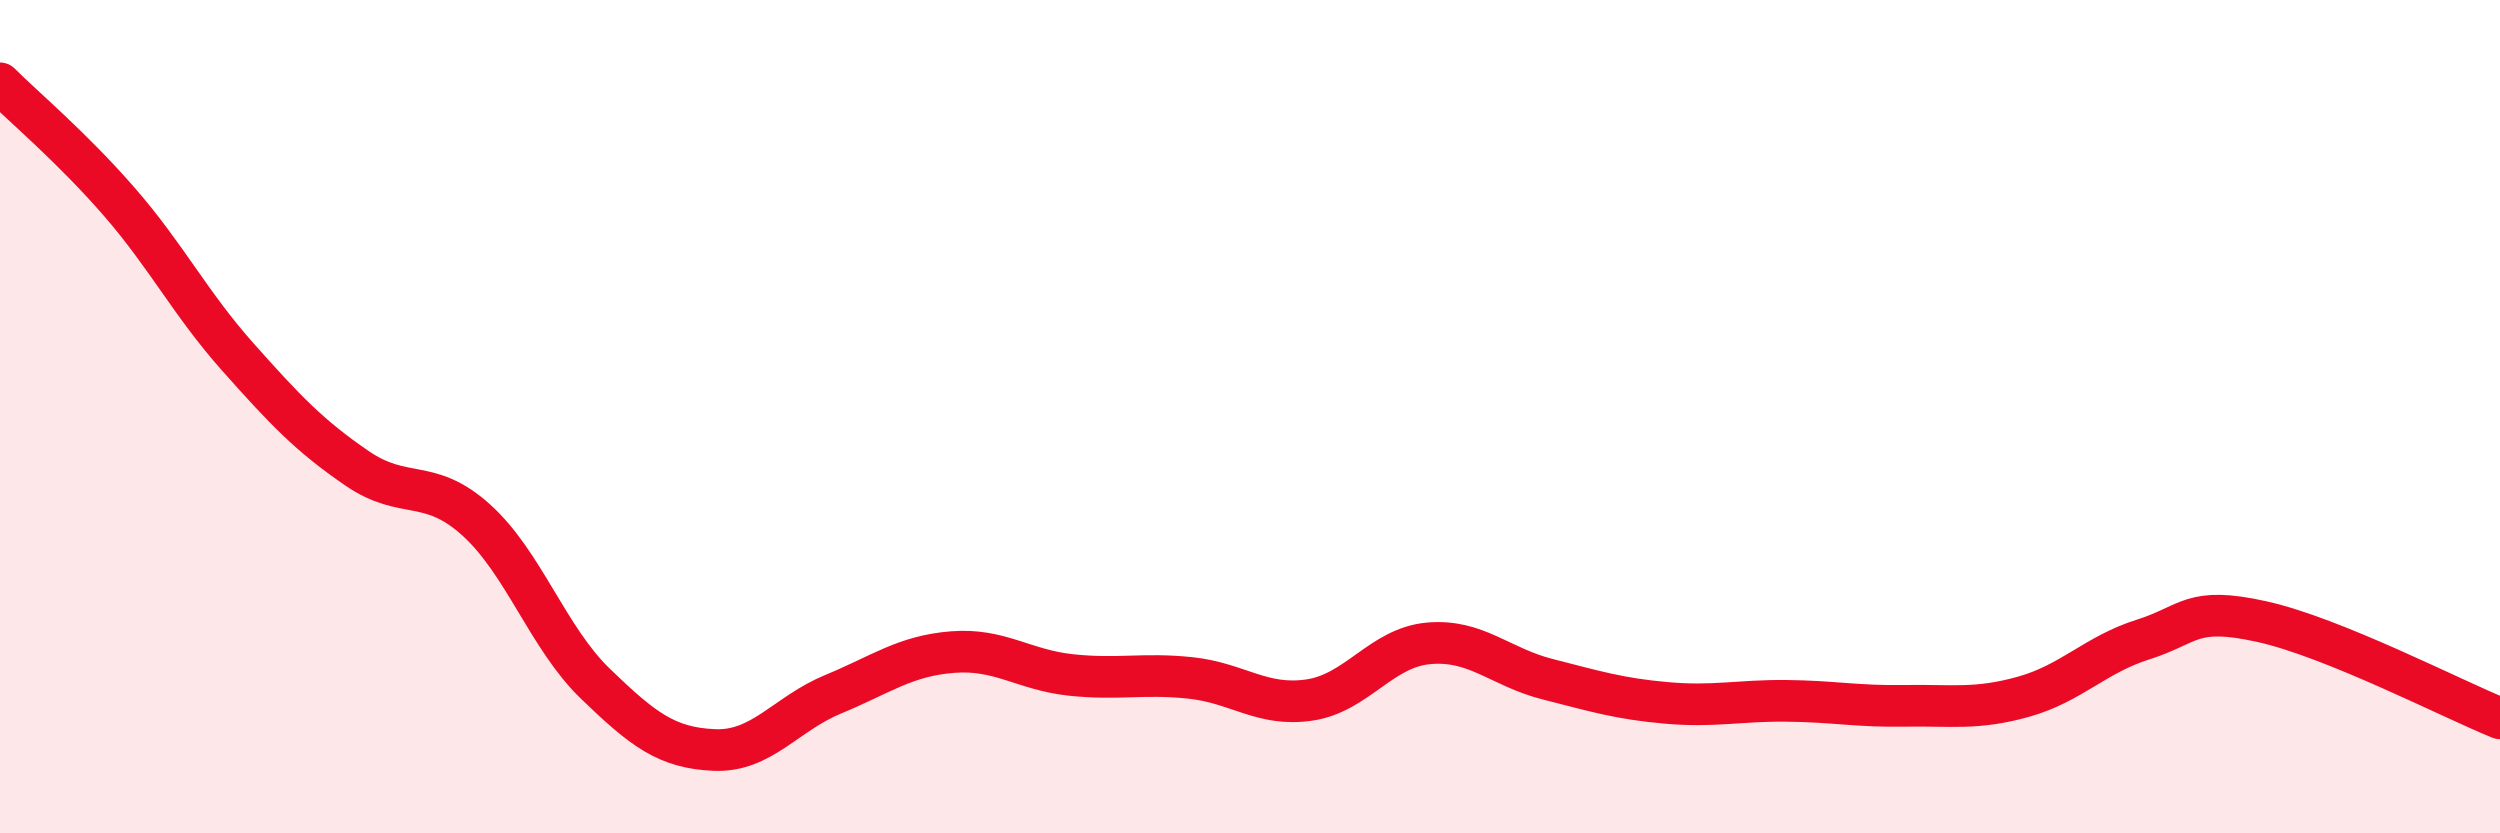
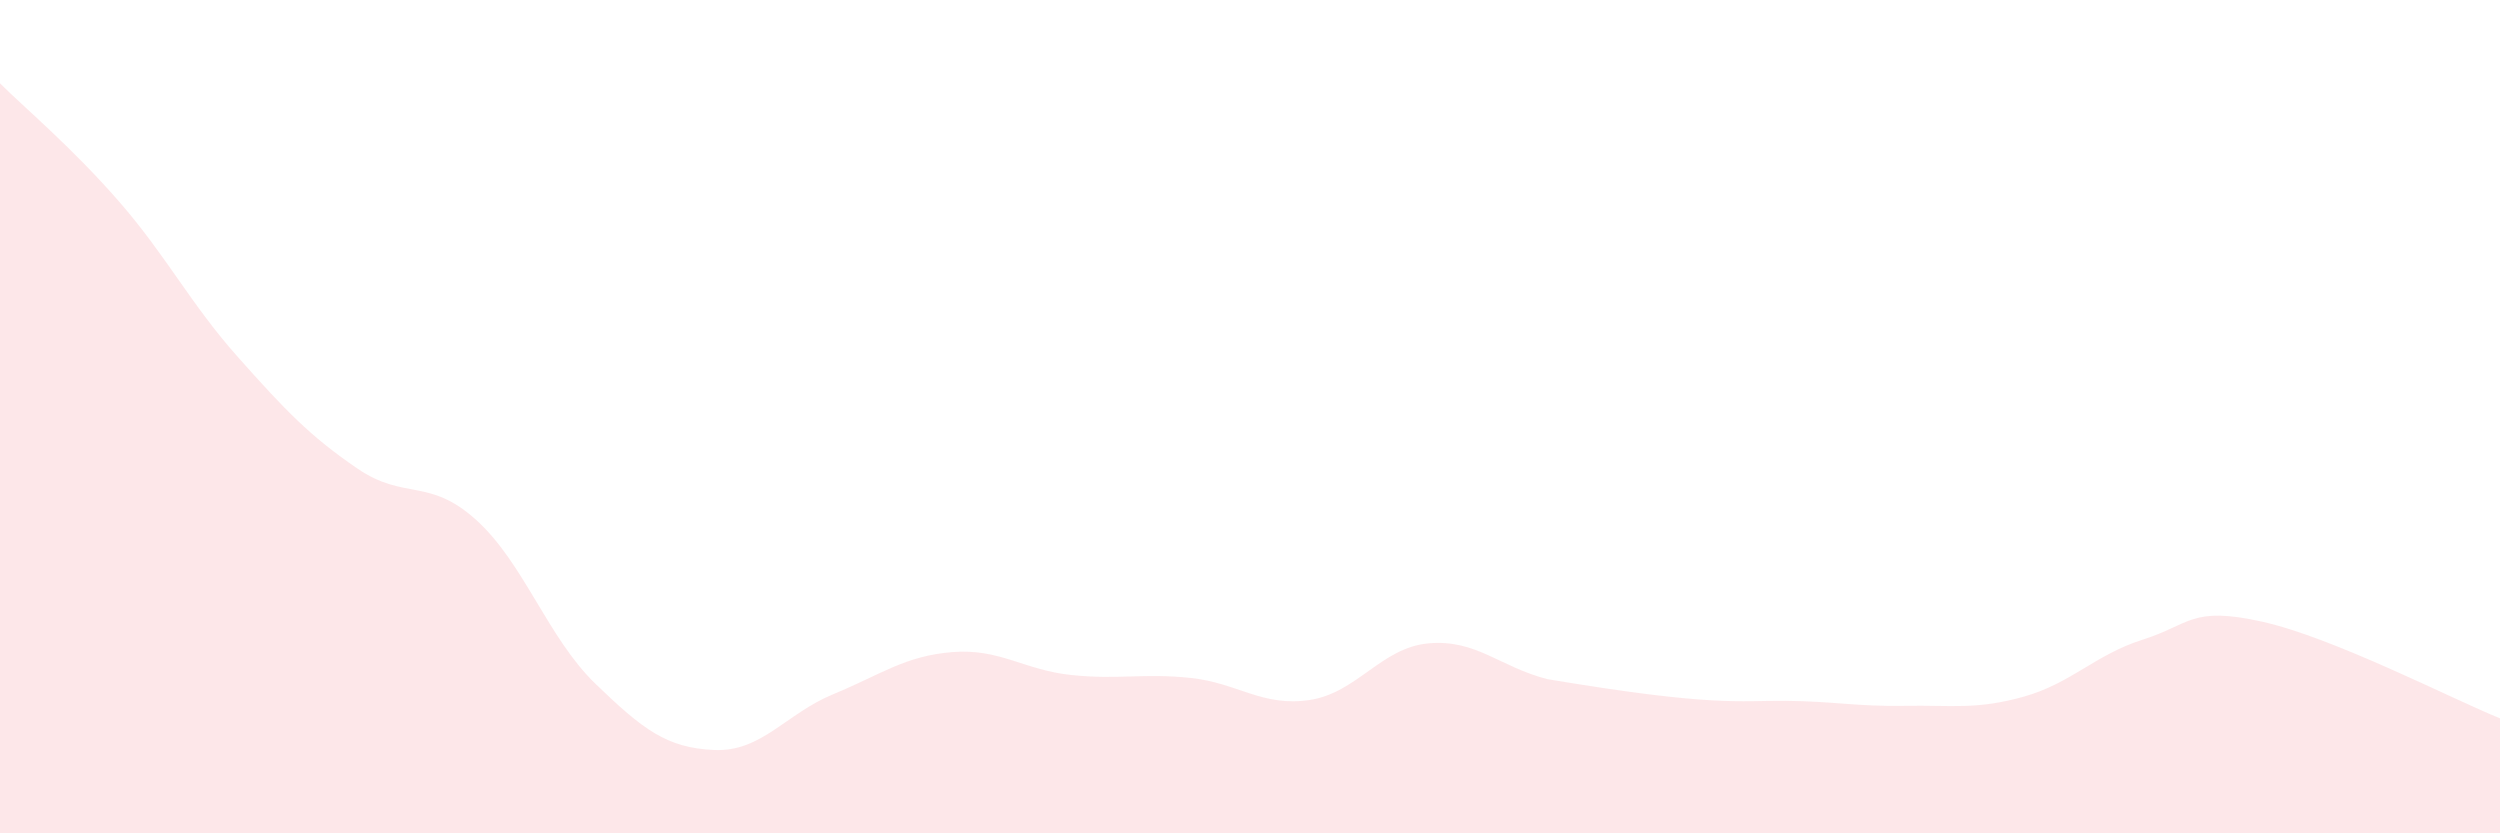
<svg xmlns="http://www.w3.org/2000/svg" width="60" height="20" viewBox="0 0 60 20">
-   <path d="M 0,2 C 0.57,2.57 1.72,3.53 2.86,4.84 C 4,6.15 4.57,7.29 5.71,8.57 C 6.85,9.85 7.43,10.46 8.57,11.24 C 9.71,12.02 10.29,11.45 11.43,12.48 C 12.57,13.51 13.15,15.31 14.29,16.41 C 15.43,17.51 16,17.95 17.14,18 C 18.28,18.05 18.86,17.13 20,16.66 C 21.14,16.19 21.72,15.74 22.86,15.65 C 24,15.56 24.57,16.08 25.71,16.2 C 26.85,16.32 27.43,16.15 28.57,16.27 C 29.71,16.39 30.29,16.97 31.43,16.8 C 32.57,16.63 33.15,15.54 34.29,15.44 C 35.43,15.34 36,16.01 37.14,16.3 C 38.28,16.59 38.86,16.77 40,16.87 C 41.14,16.97 41.72,16.81 42.86,16.82 C 44,16.83 44.57,16.96 45.71,16.94 C 46.85,16.92 47.43,17.04 48.57,16.72 C 49.71,16.4 50.29,15.71 51.43,15.35 C 52.57,14.99 52.58,14.54 54.29,14.92 C 56,15.3 58.86,16.78 60,17.24L60 20L0 20Z" fill="#EB0A25" opacity="0.1" stroke-linecap="round" stroke-linejoin="round" />
-   <path d="M 0,2 C 0.57,2.57 1.72,3.53 2.86,4.84 C 4,6.15 4.57,7.29 5.71,8.57 C 6.85,9.85 7.43,10.46 8.57,11.24 C 9.71,12.02 10.29,11.45 11.43,12.48 C 12.57,13.51 13.15,15.31 14.29,16.41 C 15.43,17.51 16,17.95 17.14,18 C 18.28,18.05 18.86,17.13 20,16.66 C 21.14,16.19 21.72,15.74 22.86,15.65 C 24,15.56 24.57,16.08 25.71,16.2 C 26.85,16.32 27.43,16.15 28.57,16.27 C 29.71,16.39 30.29,16.97 31.43,16.8 C 32.57,16.63 33.15,15.54 34.29,15.44 C 35.43,15.34 36,16.01 37.14,16.3 C 38.28,16.59 38.86,16.77 40,16.87 C 41.14,16.97 41.72,16.81 42.86,16.82 C 44,16.83 44.57,16.96 45.71,16.94 C 46.85,16.92 47.43,17.04 48.57,16.72 C 49.71,16.4 50.29,15.71 51.43,15.35 C 52.57,14.99 52.58,14.54 54.29,14.92 C 56,15.3 58.86,16.78 60,17.24" stroke="#EB0A25" stroke-width="1" fill="none" stroke-linecap="round" stroke-linejoin="round" />
+   <path d="M 0,2 C 0.57,2.57 1.72,3.53 2.86,4.84 C 4,6.15 4.57,7.29 5.71,8.57 C 6.85,9.85 7.43,10.46 8.57,11.24 C 9.71,12.02 10.29,11.45 11.43,12.48 C 12.57,13.51 13.15,15.31 14.29,16.41 C 15.43,17.51 16,17.95 17.14,18 C 18.28,18.05 18.86,17.13 20,16.66 C 21.14,16.19 21.72,15.74 22.86,15.65 C 24,15.56 24.57,16.08 25.71,16.2 C 26.85,16.32 27.43,16.15 28.57,16.27 C 29.71,16.39 30.29,16.97 31.43,16.8 C 32.57,16.63 33.15,15.54 34.29,15.44 C 35.43,15.34 36,16.01 37.14,16.3 C 41.14,16.97 41.72,16.81 42.86,16.82 C 44,16.83 44.57,16.96 45.71,16.94 C 46.85,16.92 47.43,17.04 48.57,16.72 C 49.71,16.4 50.29,15.71 51.43,15.35 C 52.57,14.99 52.58,14.54 54.29,14.92 C 56,15.3 58.86,16.78 60,17.24L60 20L0 20Z" fill="#EB0A25" opacity="0.1" stroke-linecap="round" stroke-linejoin="round" />
</svg>